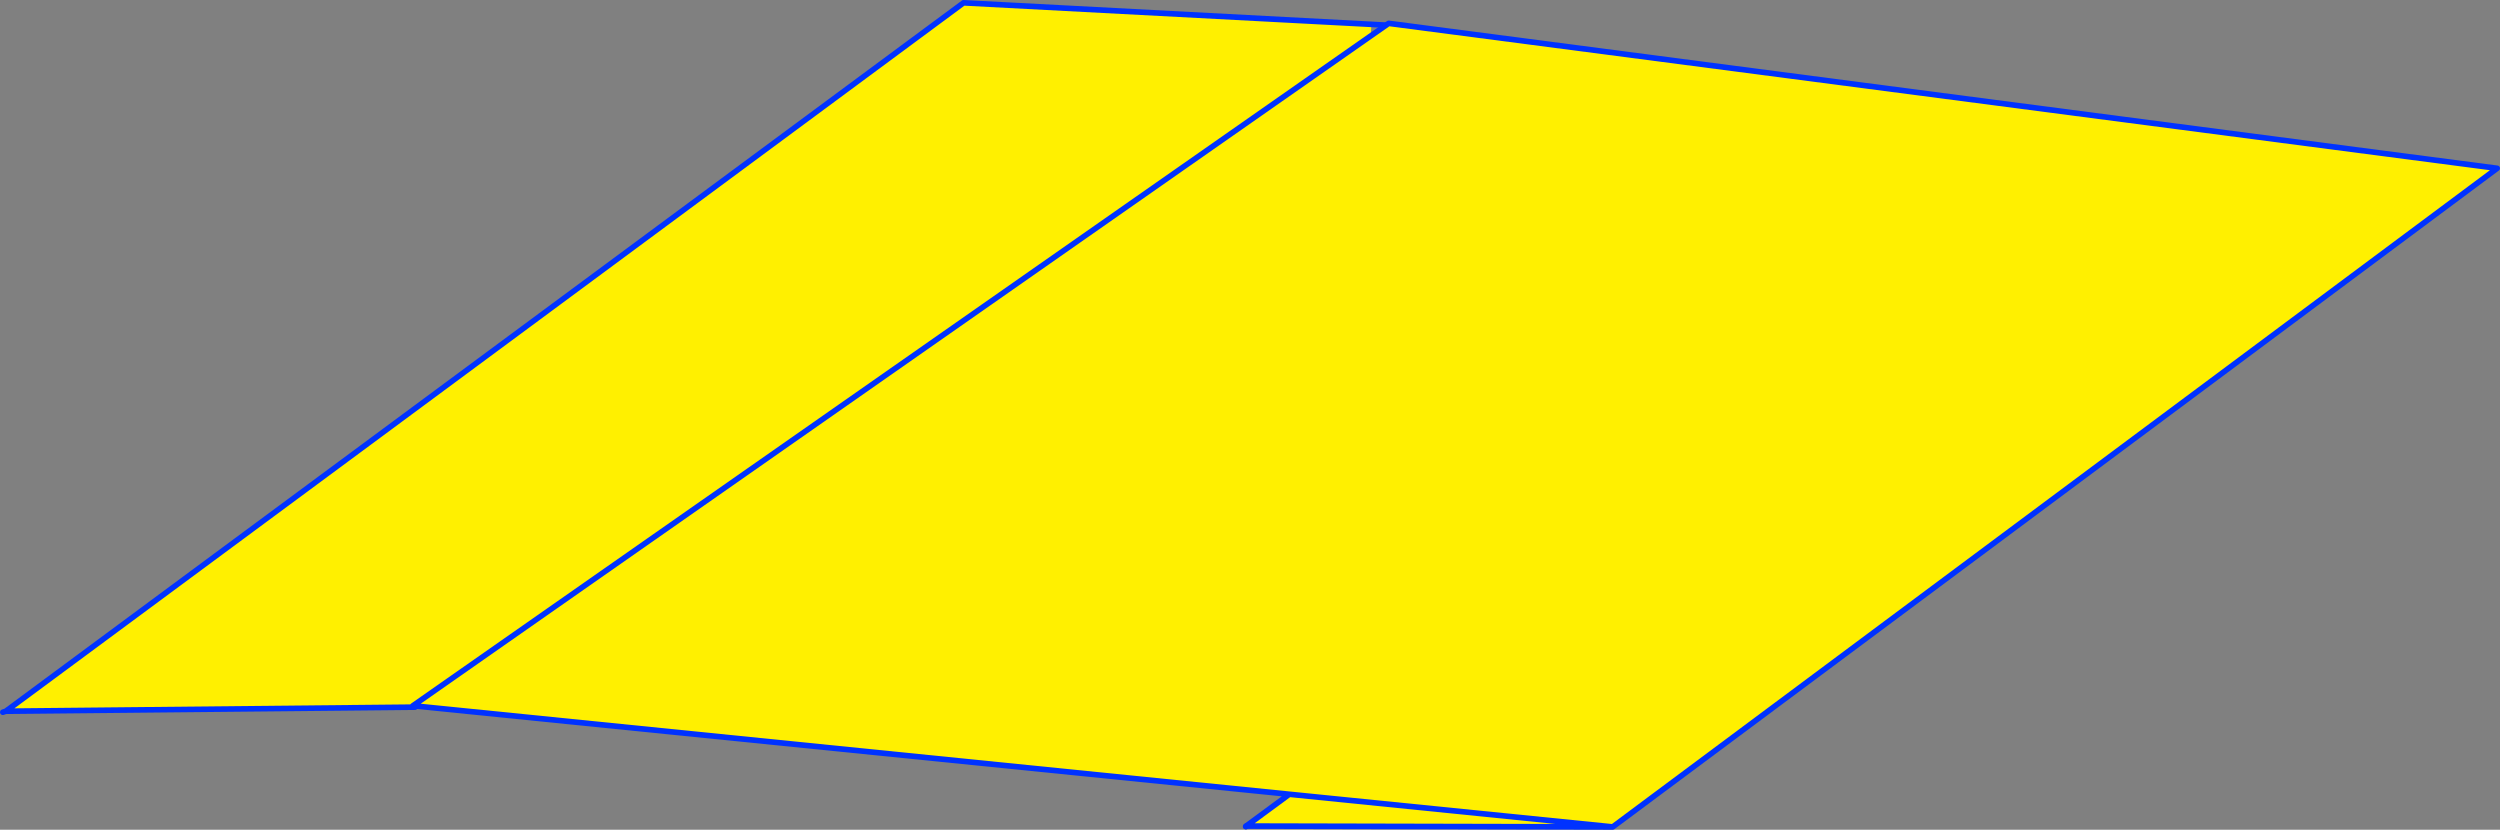
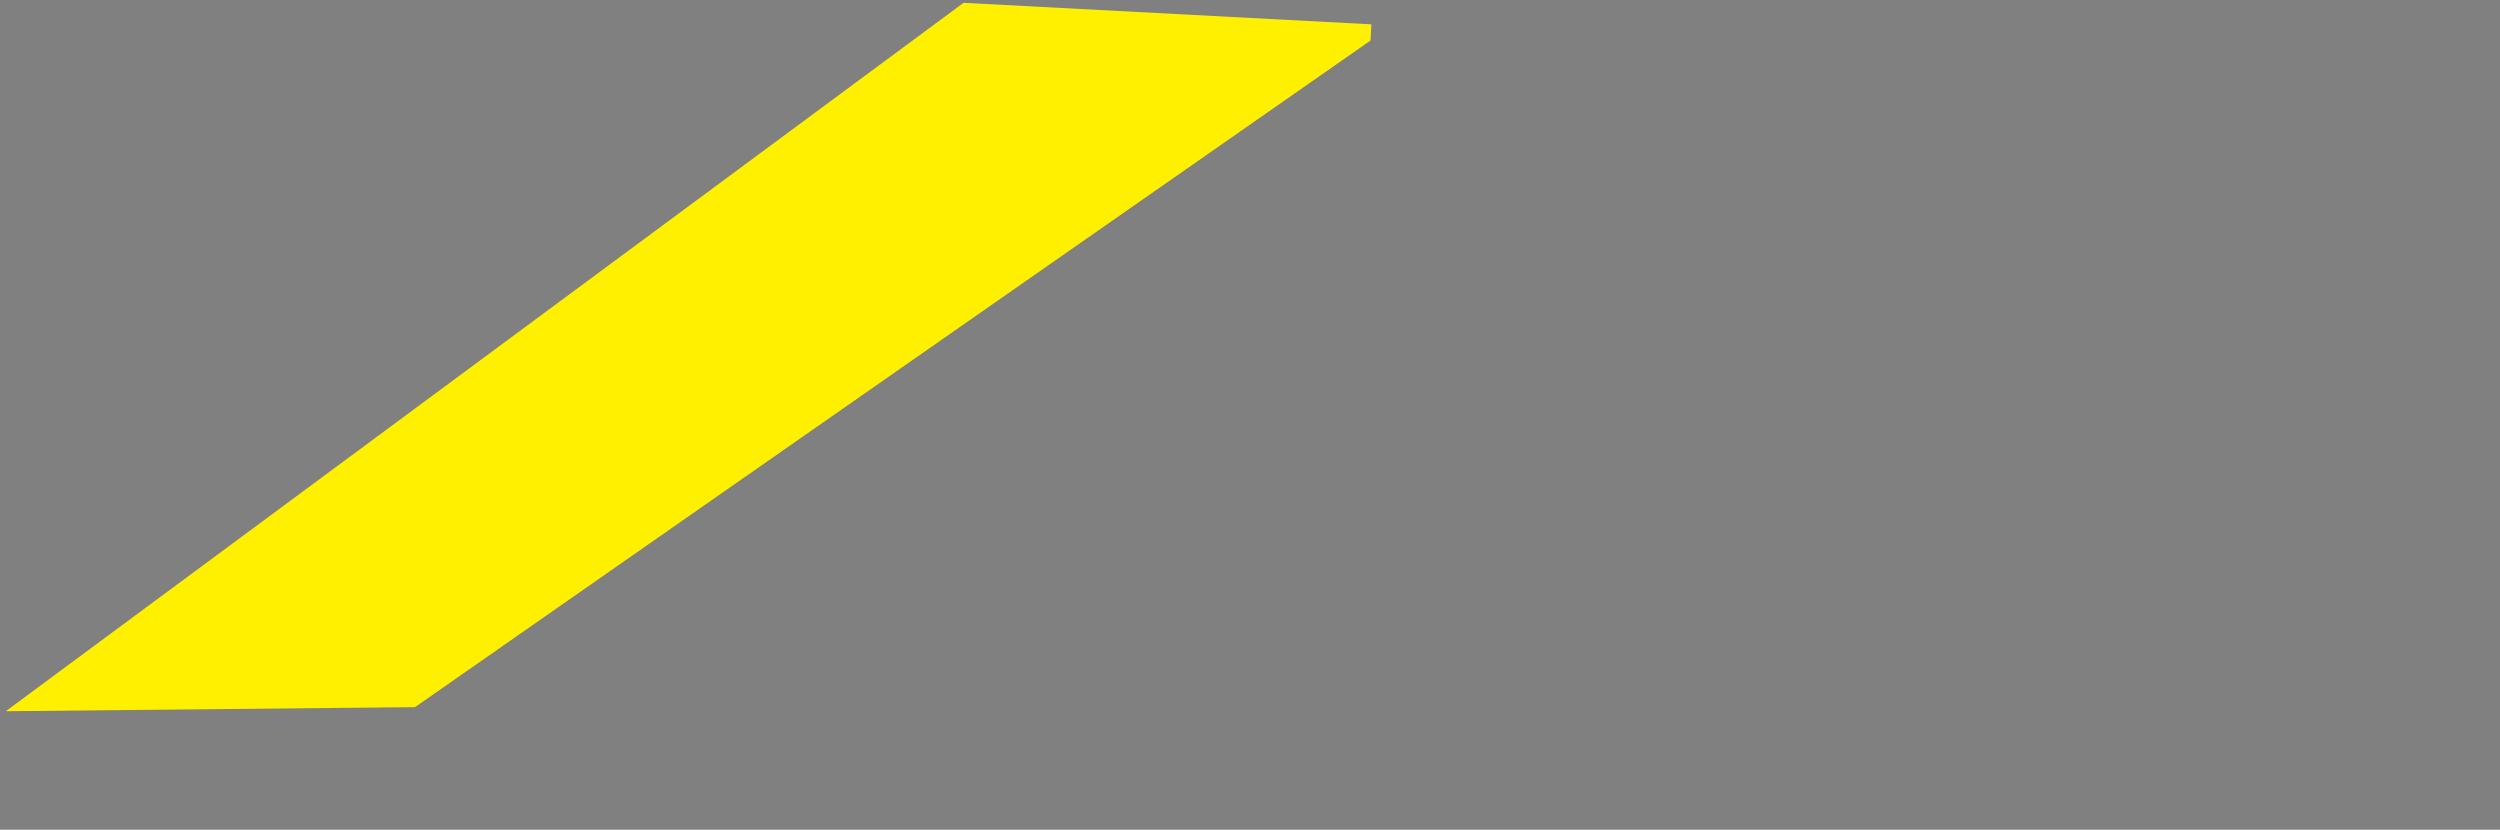
<svg xmlns="http://www.w3.org/2000/svg" height="294.8px" width="888.25px">
  <rect width="100%" height="100%" fill="#808080" stroke="none" />
  <g transform="matrix(1.0, 0.0, 0.0, 1.0, -98.45, -119.2)">
    <path d="M585.7 127.85 L585.4 133.6 245.9 370.45 100.5 371.9 440.8 120.2 585.7 127.85" fill="#fff000" fill-rule="evenodd" stroke="none" />
-     <path d="M585.4 133.6 L593.05 128.25 585.7 127.85 440.8 120.2 100.5 371.9 99.45 372.25 M585.4 133.6 L245.9 370.45 100.5 371.9 M541.2 412.7 L541.15 412.85 541.05 412.85 541.2 412.7" fill="none" stroke="#0032ff" stroke-linecap="round" stroke-linejoin="round" stroke-width="2.0" />
-     <path d="M541.2 412.7 L556.55 401.4 245.15 369.95 591.85 127.5 985.7 179.0 671.45 413.0 541.2 412.7 M556.55 401.4 L671.45 413.0 556.55 401.4" fill="#fff000" fill-rule="evenodd" stroke="none" />
-     <path d="M541.2 412.7 L556.55 401.4 245.15 369.95 591.85 127.5 985.7 179.0 671.45 413.0 541.2 412.7 541.15 412.85 541.05 412.85 541.2 412.7 M671.45 413.0 L556.55 401.4" fill="none" stroke="#0032ff" stroke-linecap="round" stroke-linejoin="round" stroke-width="2.0" />
  </g>
</svg>